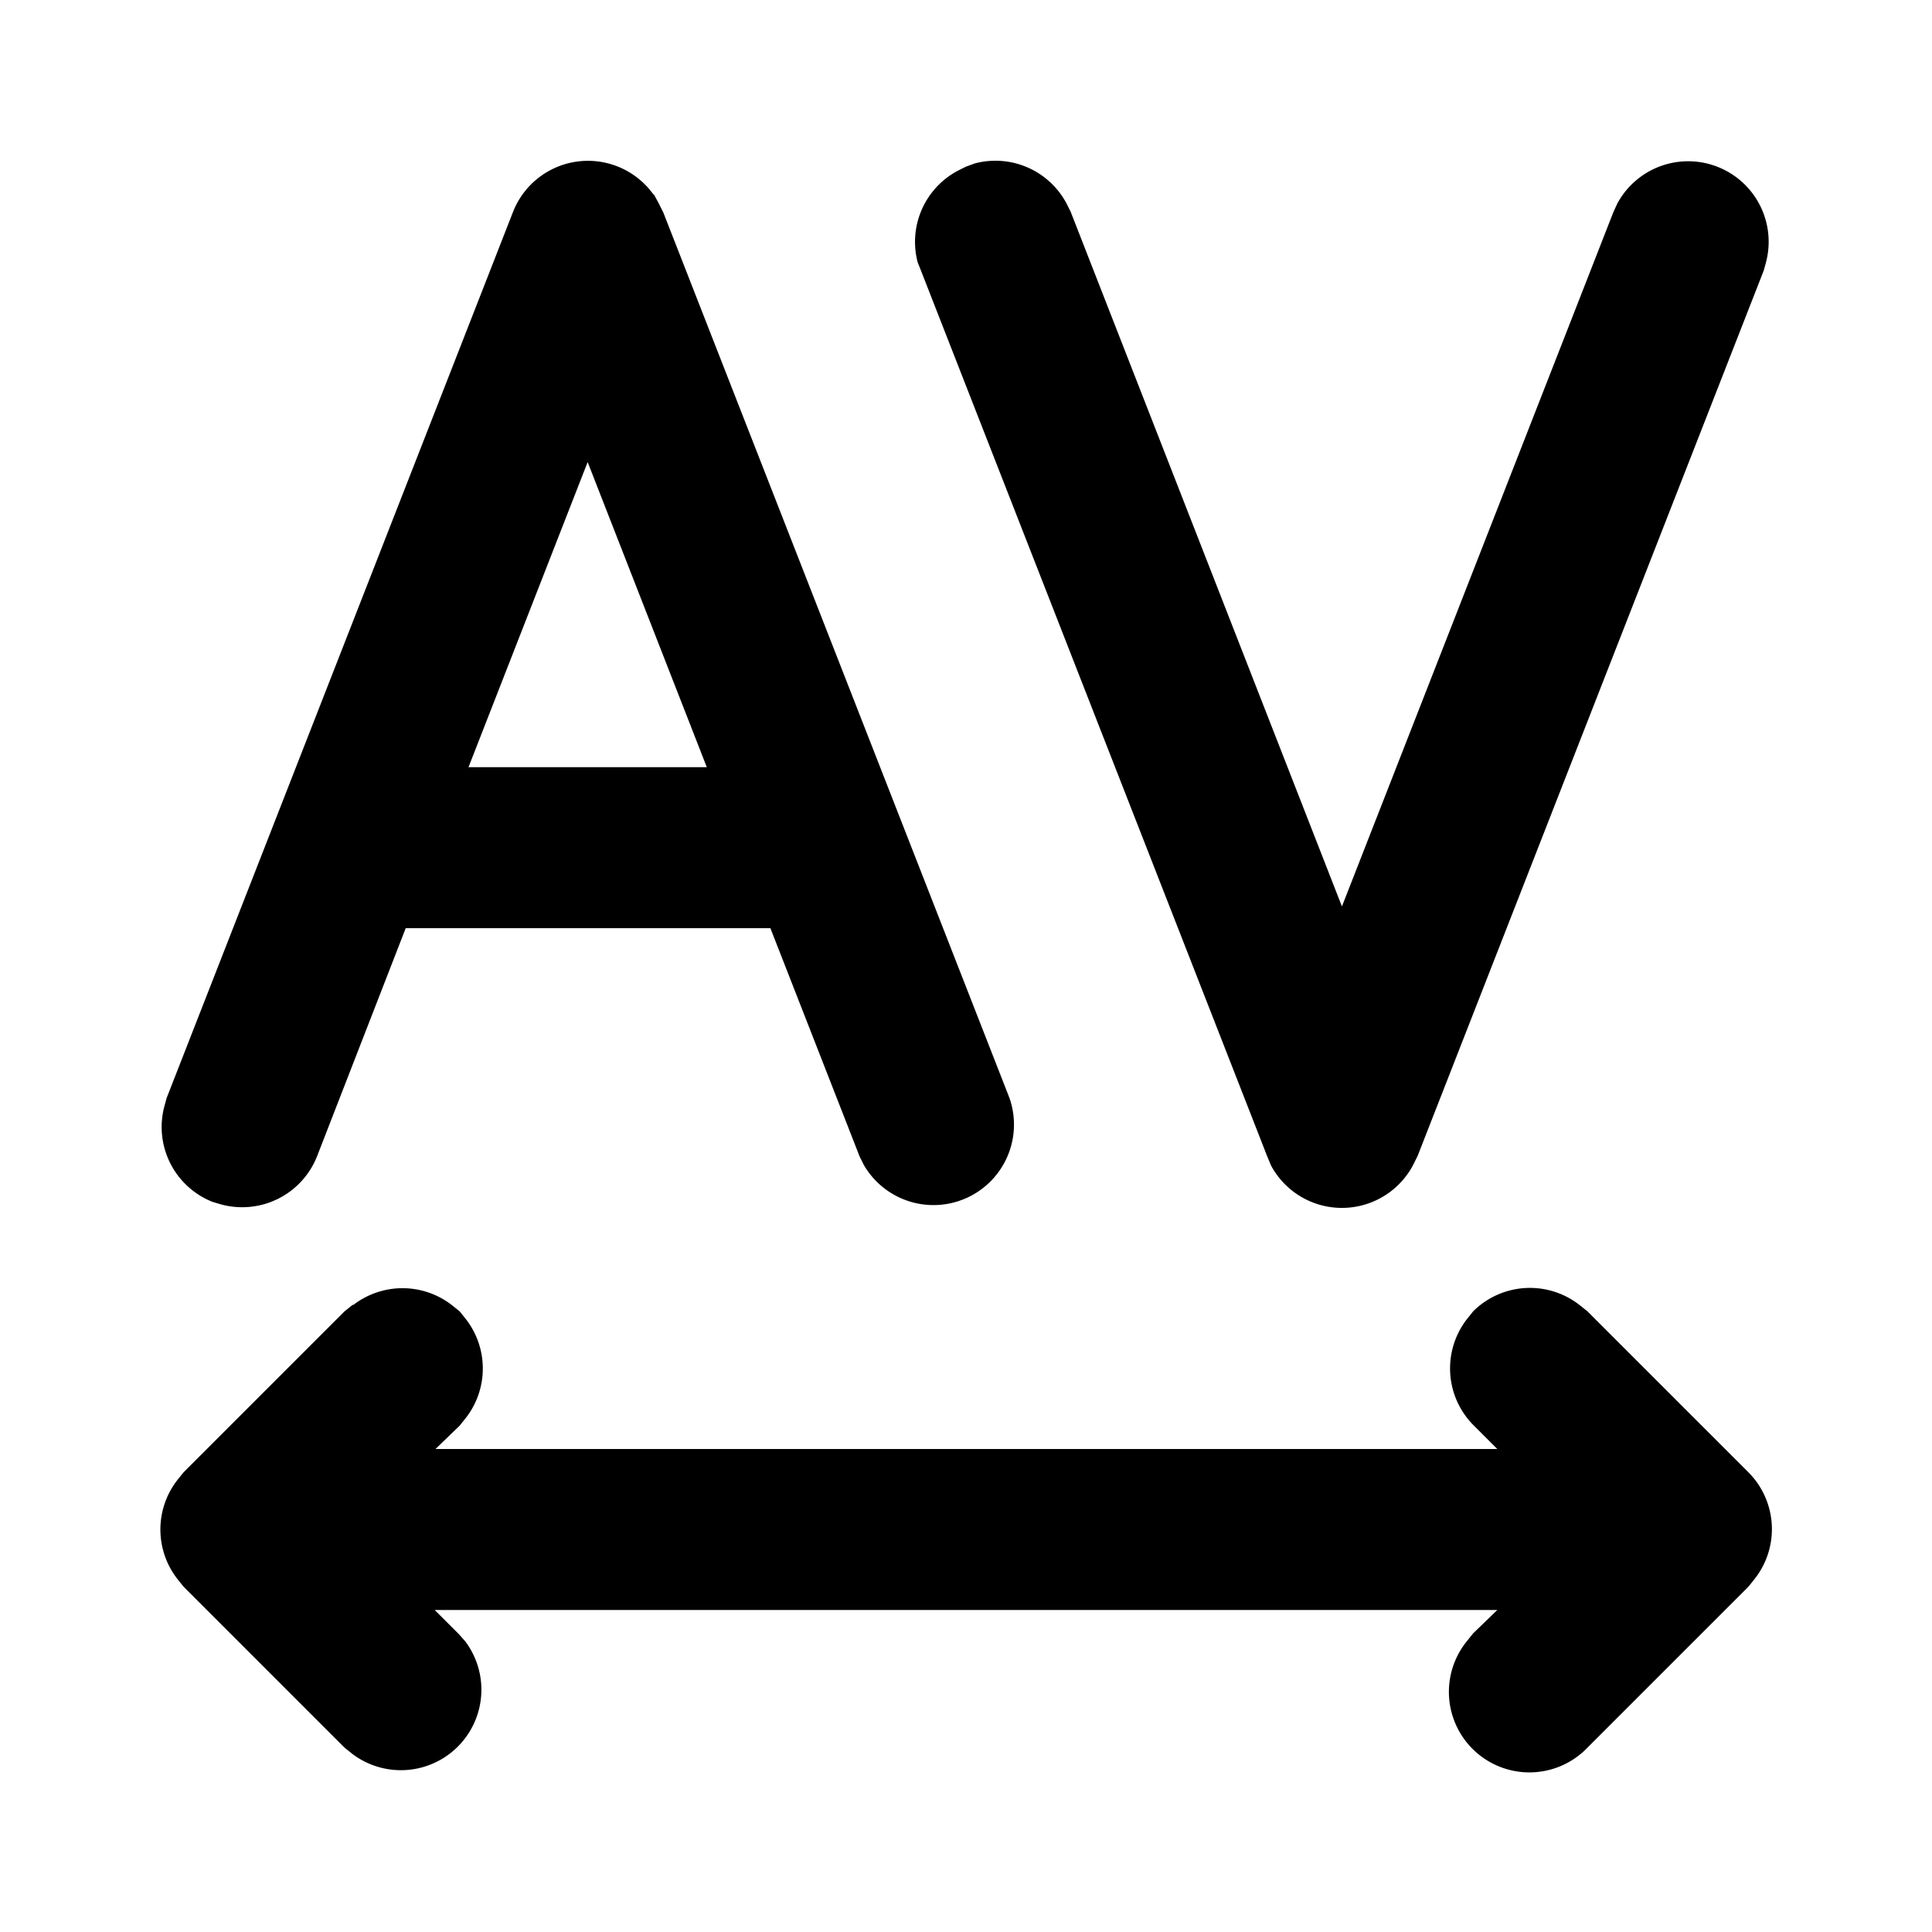
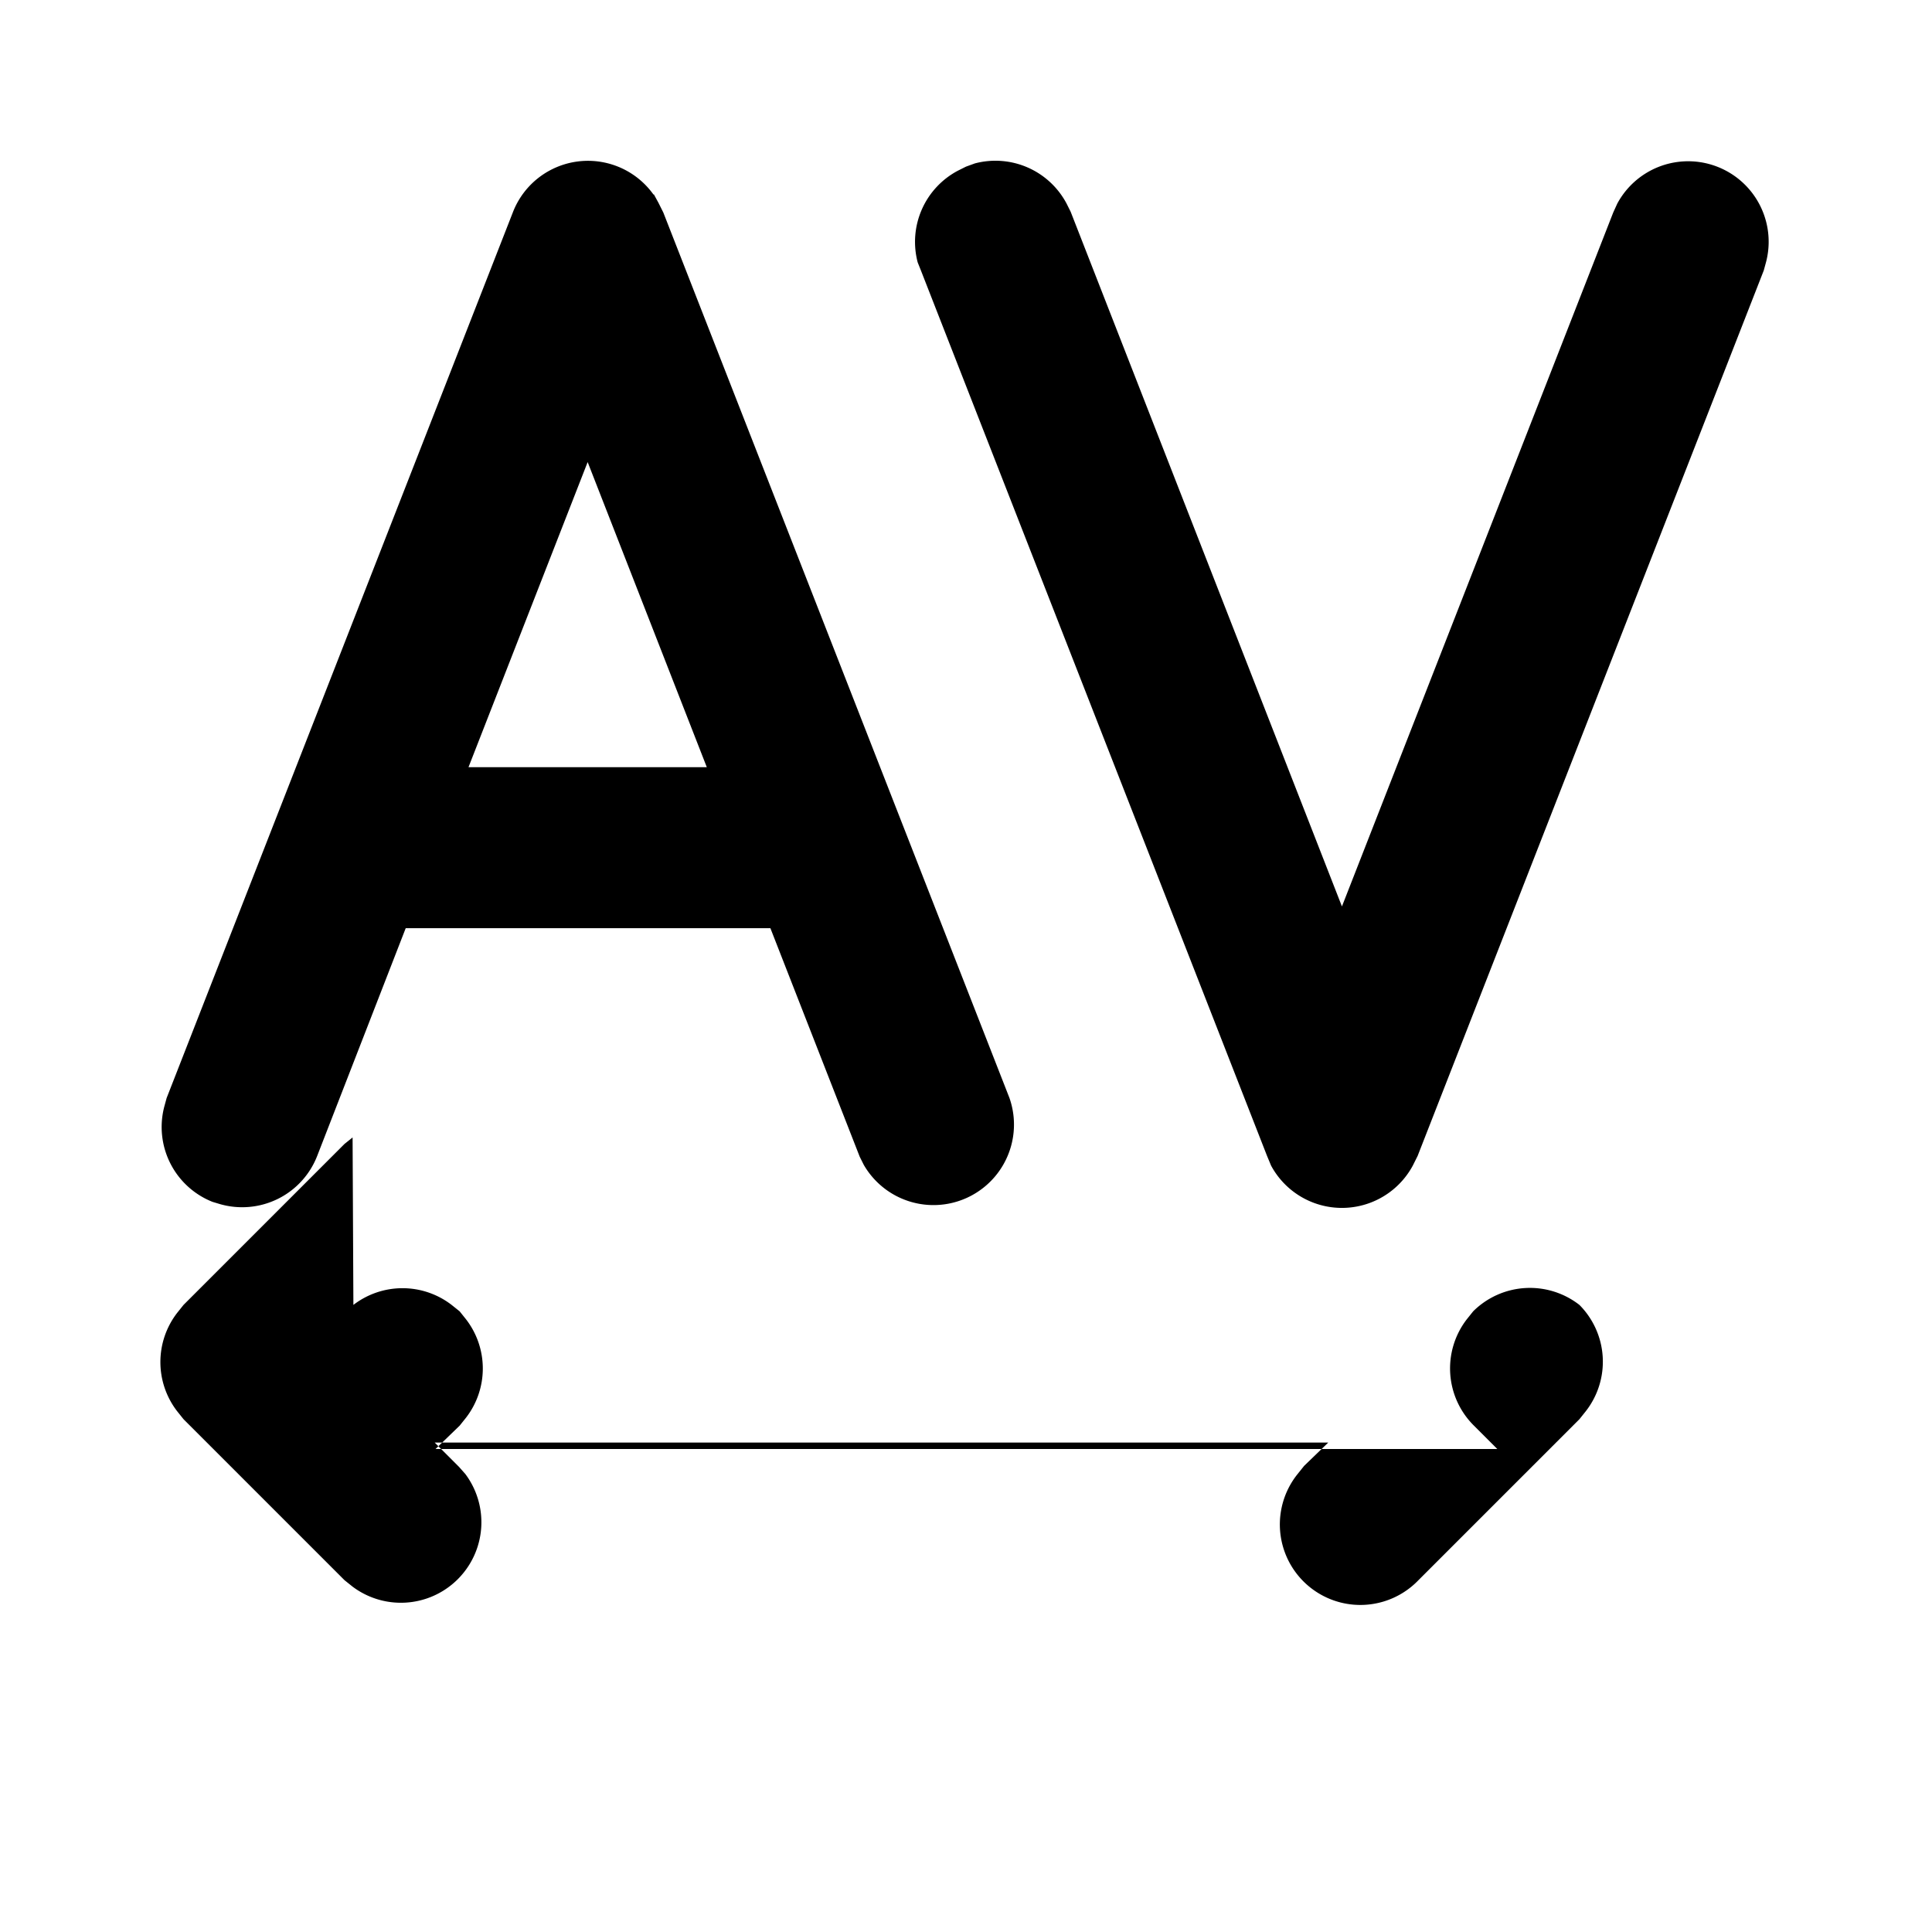
<svg xmlns="http://www.w3.org/2000/svg" width="24" height="24" viewBox="0 0 24 24">
-   <path d="M4.39 16.21a1 1 0 0 1 1.22 0l.1.08.08.1a1 1 0 0 1 0 1.22l-.08.1-.3.29H18.6l-.3-.3a1 1 0 0 1-.08-1.31l.08-.1a1 1 0 0 1 1.32-.08l.1.08 2 2a1 1 0 0 1 .08 1.32l-.08.1-2 2a1 1 0 0 1-1.5-1.32l.08-.1.3-.29H5.4l.3.3.08.09a1 1 0 0 1-1.4 1.4l-.1-.08-2-2-.08-.1a1 1 0 0 1 0-1.22l.08-.1 2-2 .1-.08Zm3.73-13.8.06.11.06.12 4.3 11a1 1 0 0 1-1.81.83l-.05-.1-1.11-2.84H5.04l-1.1 2.83a1 1 0 0 1-1.2.6l-.1-.03a1 1 0 0 1-.6-1.18l.03-.11 4.3-11a1 1 0 0 1 1.75-.22Zm11.97.12a1 1 0 0 1 1.85.72l-.03.11-4.3 11-.06.12a1 1 0 0 1-1.76 0l-.05-.12-4.3-11-.04-.1a1 1 0 0 1 .5-1.14l.1-.05.11-.04a1 1 0 0 1 1.14.5l.05.1 3.37 8.63 3.37-8.62.05-.11ZM7.3 5.74 5.82 9.53h2.96L7.3 5.74Z" />
+   <path d="M4.39 16.21a1 1 0 0 1 1.22 0l.1.08.08.1a1 1 0 0 1 0 1.22l-.08.1-.3.29H18.6l-.3-.3a1 1 0 0 1-.08-1.31l.08-.1a1 1 0 0 1 1.32-.08a1 1 0 0 1 .08 1.32l-.08.1-2 2a1 1 0 0 1-1.5-1.32l.08-.1.3-.29H5.4l.3.3.08.09a1 1 0 0 1-1.4 1.4l-.1-.08-2-2-.08-.1a1 1 0 0 1 0-1.22l.08-.1 2-2 .1-.08Zm3.73-13.8.06.11.06.12 4.3 11a1 1 0 0 1-1.81.83l-.05-.1-1.11-2.84H5.04l-1.1 2.83a1 1 0 0 1-1.2.6l-.1-.03a1 1 0 0 1-.6-1.18l.03-.11 4.3-11a1 1 0 0 1 1.75-.22Zm11.97.12a1 1 0 0 1 1.85.72l-.03.11-4.3 11-.06.12a1 1 0 0 1-1.76 0l-.05-.12-4.3-11-.04-.1a1 1 0 0 1 .5-1.14l.1-.05.11-.04a1 1 0 0 1 1.14.5l.05.1 3.37 8.63 3.37-8.62.05-.11ZM7.3 5.74 5.82 9.53h2.96L7.3 5.74Z" />
</svg>